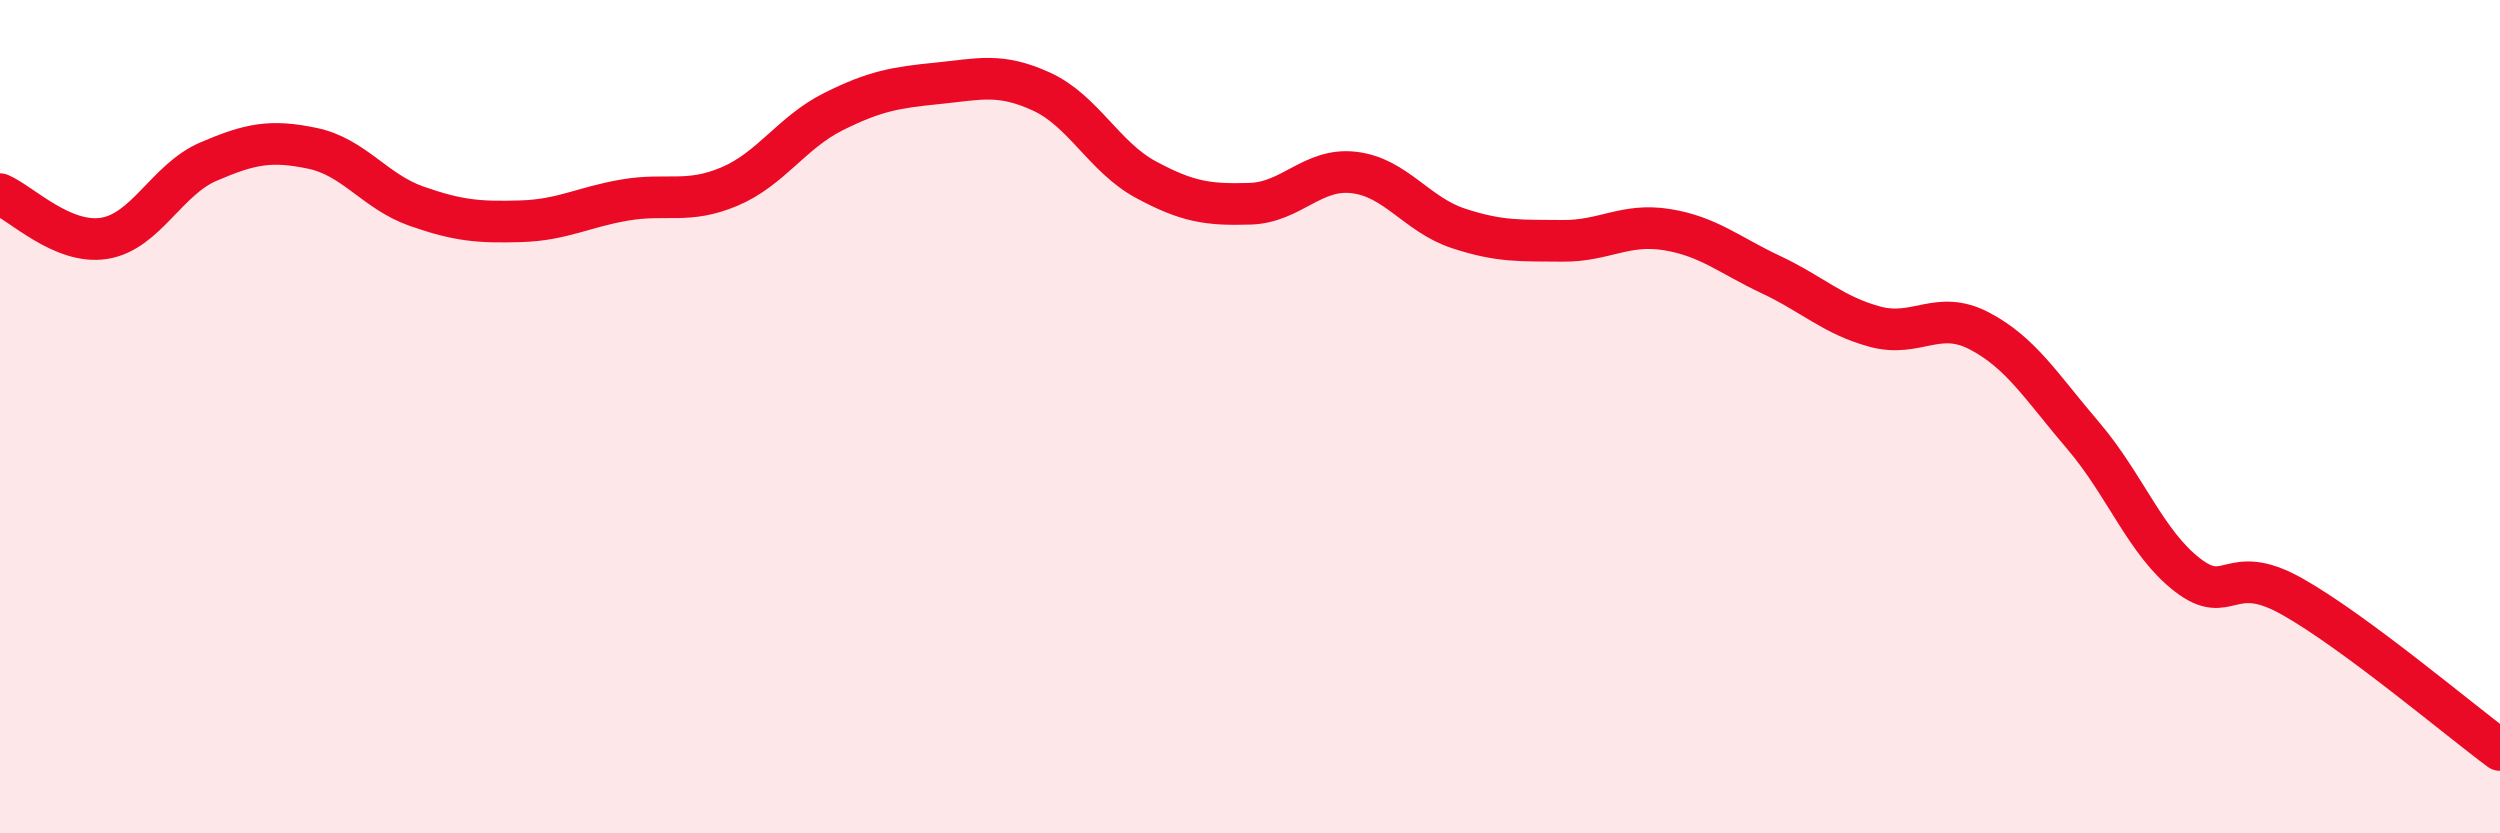
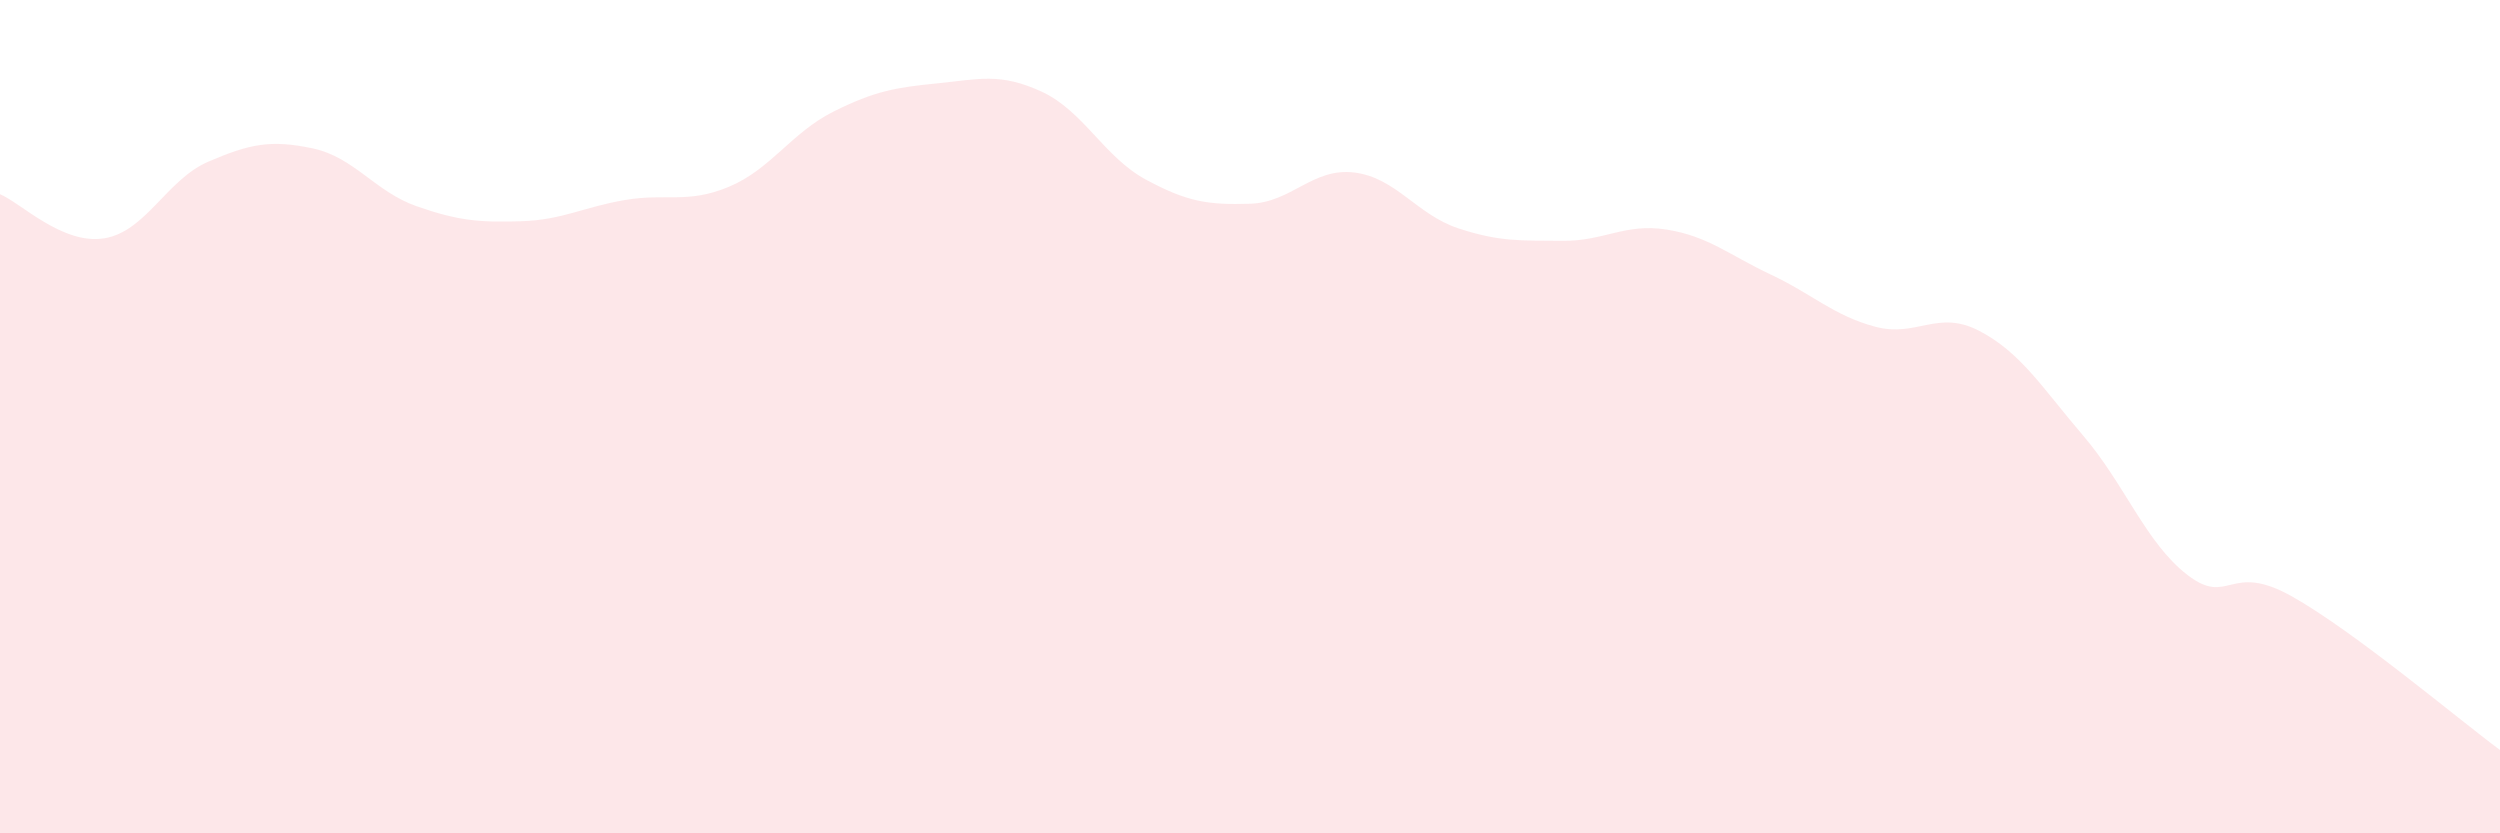
<svg xmlns="http://www.w3.org/2000/svg" width="60" height="20" viewBox="0 0 60 20">
-   <path d="M 0,4.66 C 0.5,4.87 1.5,5.88 2.5,5.72 C 3.5,5.56 4,4.31 5,3.88 C 6,3.45 6.5,3.35 7.5,3.56 C 8.5,3.77 9,4.6 10,4.95 C 11,5.3 11.5,5.34 12.5,5.31 C 13.5,5.28 14,4.97 15,4.8 C 16,4.63 16.5,4.9 17.5,4.48 C 18.5,4.06 19,3.18 20,2.68 C 21,2.18 21.5,2.1 22.5,2 C 23.5,1.9 24,1.74 25,2.2 C 26,2.66 26.5,3.77 27.5,4.31 C 28.5,4.85 29,4.92 30,4.89 C 31,4.86 31.5,4.02 32.5,4.14 C 33.5,4.26 34,5.15 35,5.48 C 36,5.81 36.5,5.77 37.5,5.78 C 38.5,5.79 39,5.35 40,5.51 C 41,5.67 41.5,6.12 42.5,6.59 C 43.5,7.06 44,7.57 45,7.84 C 46,8.11 46.5,7.42 47.5,7.94 C 48.5,8.46 49,9.29 50,10.46 C 51,11.63 51.5,13.03 52.5,13.8 C 53.5,14.57 53.5,13.47 55,14.31 C 56.5,15.15 59,17.26 60,18L60 20L0 20Z" fill="#EB0A25" opacity="0.1" stroke-linecap="round" stroke-linejoin="round" />
-   <path d="M 0,4.66 C 0.5,4.87 1.5,5.88 2.5,5.72 C 3.5,5.56 4,4.31 5,3.88 C 6,3.45 6.5,3.35 7.5,3.56 C 8.5,3.77 9,4.6 10,4.95 C 11,5.3 11.5,5.34 12.5,5.31 C 13.5,5.28 14,4.97 15,4.8 C 16,4.63 16.5,4.9 17.5,4.48 C 18.5,4.06 19,3.18 20,2.68 C 21,2.18 21.5,2.1 22.5,2 C 23.5,1.9 24,1.74 25,2.2 C 26,2.66 26.5,3.77 27.5,4.31 C 28.5,4.85 29,4.92 30,4.89 C 31,4.86 31.5,4.02 32.5,4.14 C 33.5,4.26 34,5.15 35,5.48 C 36,5.81 36.5,5.77 37.5,5.78 C 38.5,5.79 39,5.35 40,5.51 C 41,5.67 41.5,6.12 42.5,6.59 C 43.5,7.06 44,7.57 45,7.84 C 46,8.11 46.5,7.42 47.5,7.94 C 48.5,8.46 49,9.29 50,10.46 C 51,11.63 51.5,13.03 52.5,13.8 C 53.5,14.57 53.5,13.47 55,14.31 C 56.5,15.15 59,17.26 60,18" stroke="#EB0A25" stroke-width="1" fill="none" stroke-linecap="round" stroke-linejoin="round" />
+   <path d="M 0,4.66 C 0.5,4.87 1.5,5.88 2.5,5.72 C 3.5,5.56 4,4.31 5,3.88 C 6,3.45 6.5,3.35 7.5,3.56 C 8.5,3.77 9,4.6 10,4.95 C 11,5.3 11.5,5.34 12.5,5.31 C 13.5,5.28 14,4.97 15,4.8 C 16,4.63 16.5,4.9 17.5,4.48 C 18.5,4.06 19,3.18 20,2.68 C 21,2.18 21.5,2.1 22.5,2 C 23.5,1.9 24,1.74 25,2.2 C 26,2.66 26.5,3.77 27.5,4.31 C 28.5,4.85 29,4.92 30,4.89 C 31,4.86 31.5,4.02 32.5,4.14 C 33.5,4.26 34,5.15 35,5.48 C 36,5.81 36.5,5.77 37.5,5.78 C 38.5,5.79 39,5.35 40,5.51 C 41,5.67 41.5,6.12 42.5,6.59 C 43.5,7.06 44,7.57 45,7.84 C 46,8.11 46.5,7.42 47.5,7.94 C 48.5,8.46 49,9.29 50,10.46 C 51,11.63 51.5,13.03 52.5,13.8 C 53.5,14.57 53.5,13.47 55,14.31 C 56.5,15.15 59,17.26 60,18L60 20L0 20" fill="#EB0A25" opacity="0.1" stroke-linecap="round" stroke-linejoin="round" />
</svg>